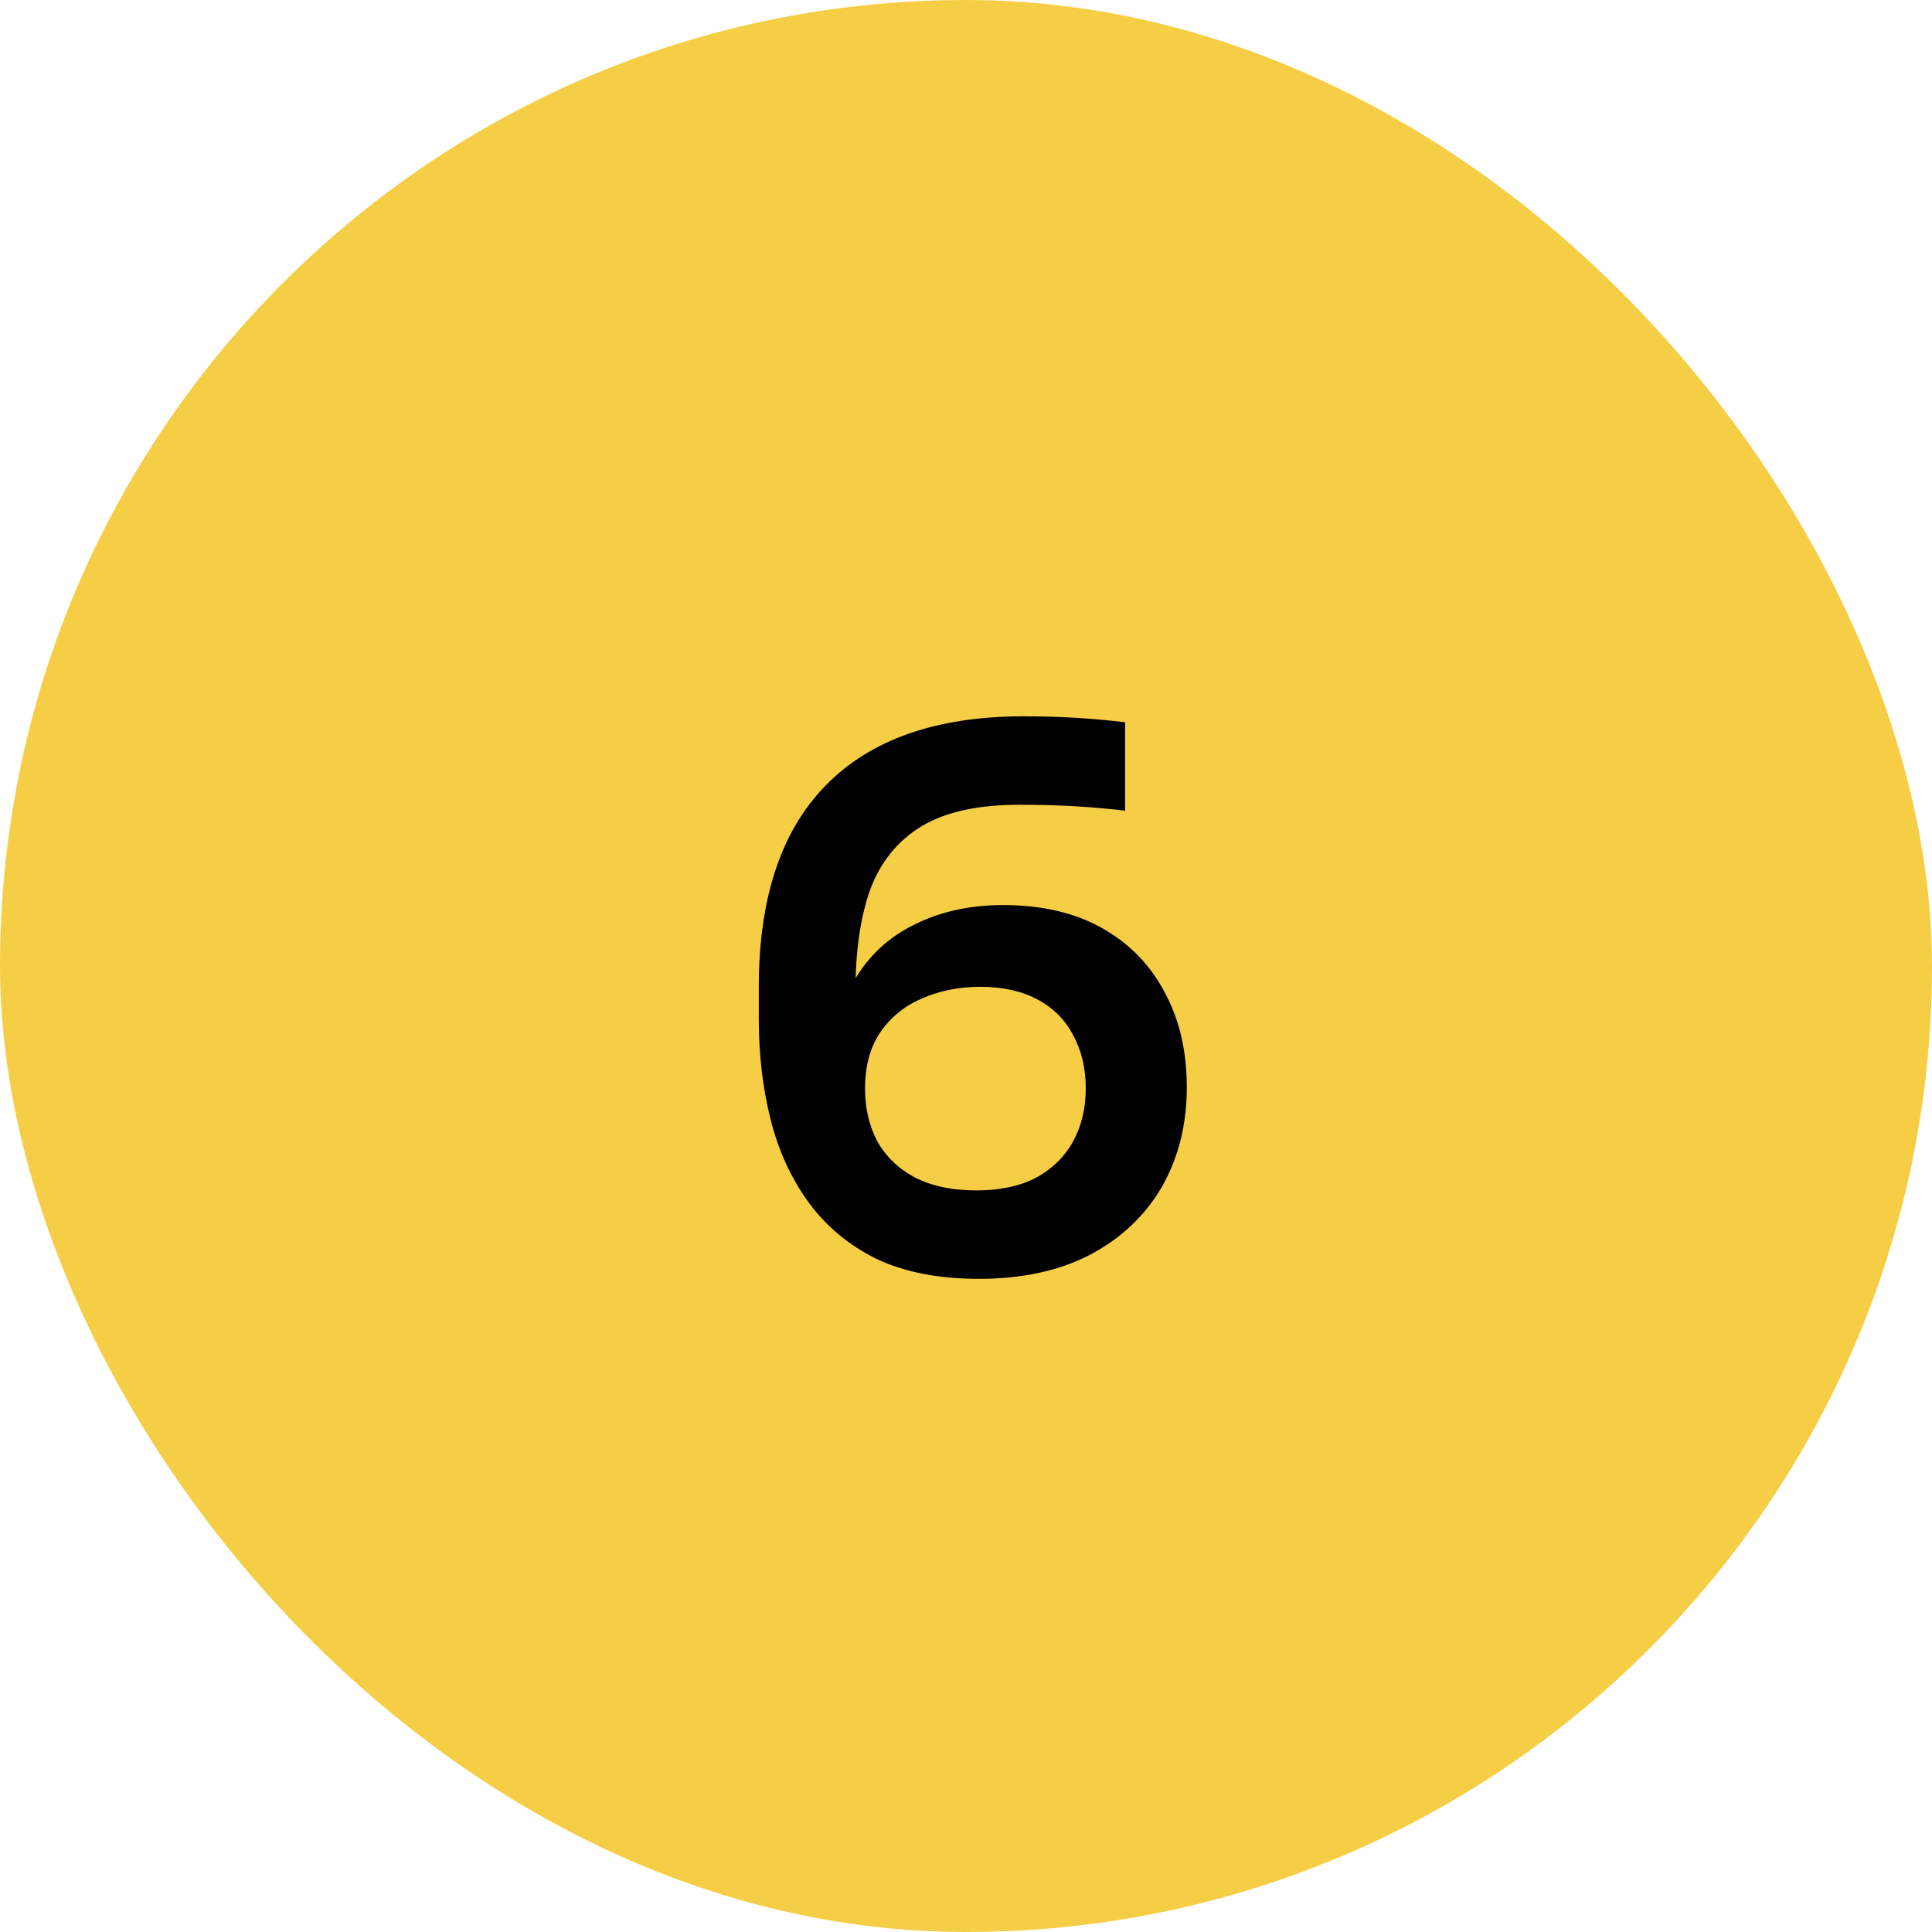
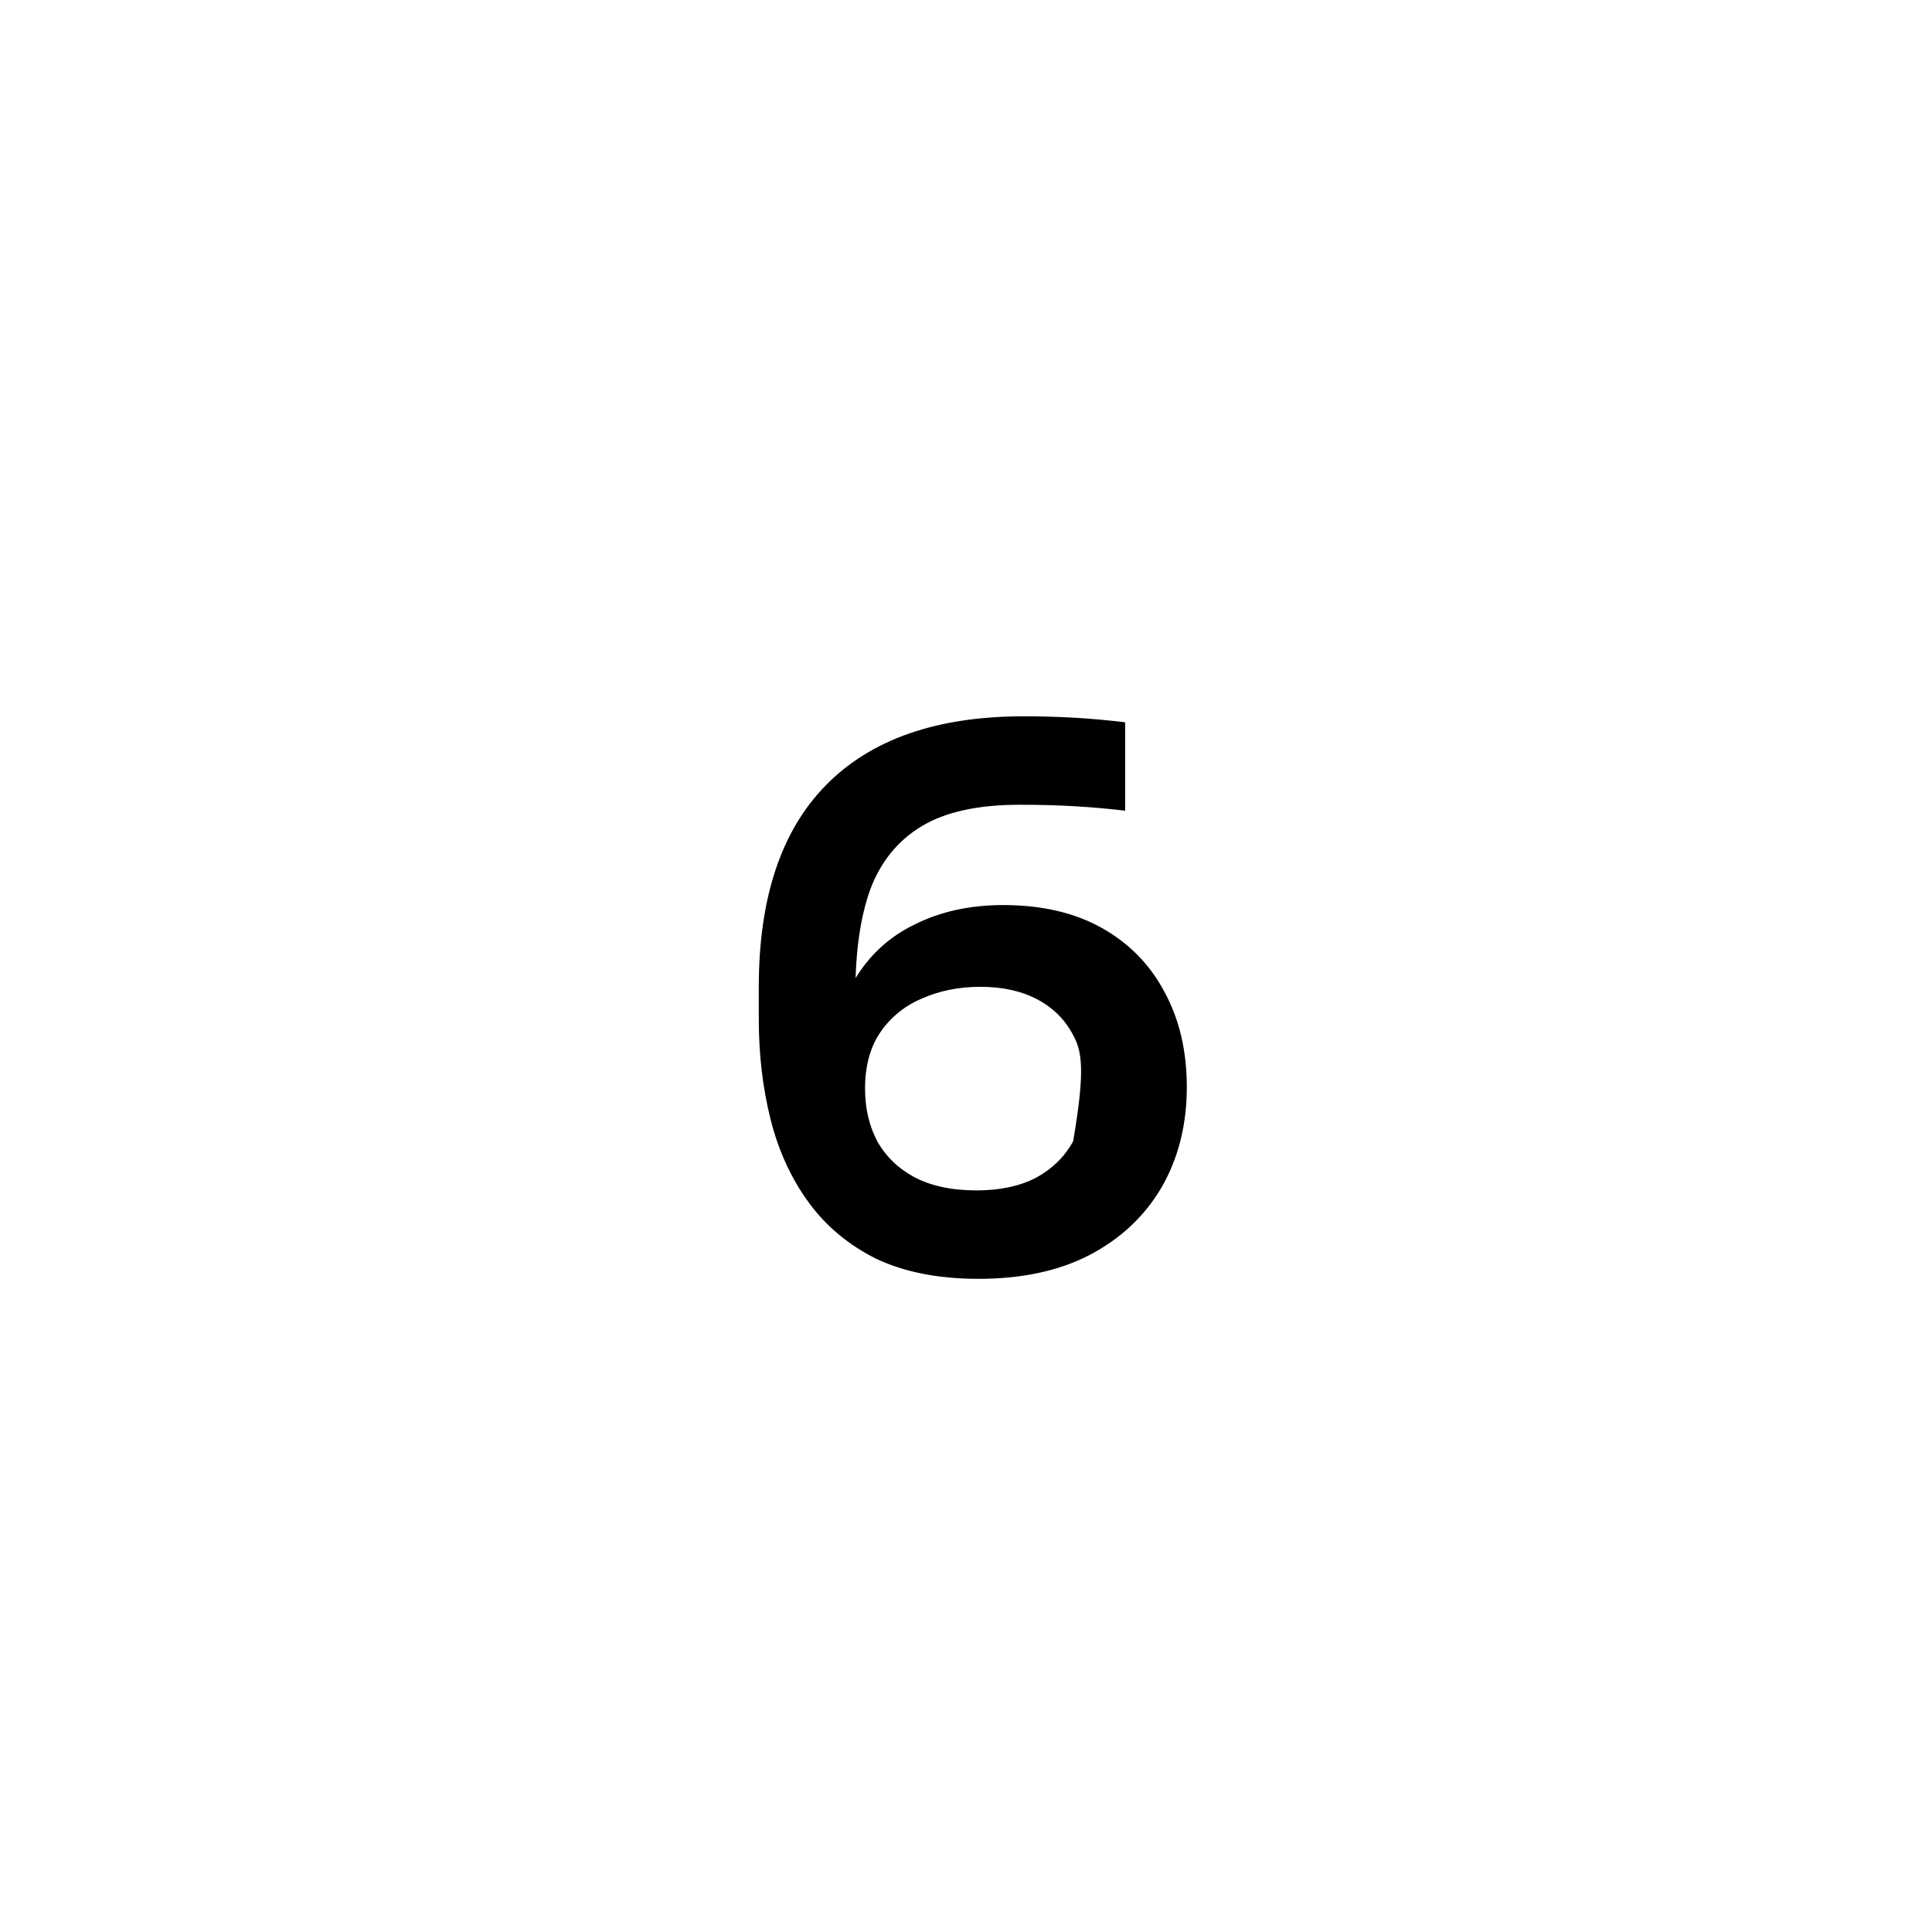
<svg xmlns="http://www.w3.org/2000/svg" width="52" height="52" viewBox="0 0 52 52" fill="none">
-   <rect width="52" height="52" rx="26" fill="#F6CE46" />
-   <path d="M26.343 34.42C25.263 34.42 24.343 34.24 23.583 33.88C22.836 33.507 22.229 33 21.763 32.36C21.296 31.72 20.956 30.98 20.743 30.14C20.529 29.287 20.423 28.387 20.423 27.44V26.56C20.423 24.173 21.023 22.367 22.223 21.14C23.436 19.9 25.209 19.28 27.543 19.28C28.049 19.28 28.523 19.293 28.963 19.32C29.403 19.347 29.843 19.387 30.283 19.44V21.82C29.843 21.767 29.389 21.727 28.923 21.7C28.469 21.673 27.976 21.66 27.443 21.66C26.323 21.66 25.443 21.853 24.803 22.24C24.163 22.627 23.703 23.193 23.423 23.94C23.156 24.687 23.023 25.613 23.023 26.72V28.02L22.383 28.94C22.396 27.913 22.596 27.067 22.983 26.4C23.383 25.72 23.929 25.213 24.623 24.88C25.316 24.533 26.109 24.36 27.003 24.36C28.043 24.36 28.929 24.567 29.663 24.98C30.396 25.393 30.956 25.967 31.343 26.7C31.743 27.433 31.943 28.287 31.943 29.26C31.943 30.273 31.716 31.173 31.263 31.96C30.809 32.733 30.163 33.34 29.323 33.78C28.496 34.207 27.503 34.42 26.343 34.42ZM26.283 32.04C26.909 32.04 27.443 31.927 27.883 31.7C28.323 31.46 28.656 31.133 28.883 30.72C29.109 30.307 29.223 29.833 29.223 29.3C29.223 28.753 29.109 28.273 28.883 27.86C28.669 27.447 28.349 27.127 27.923 26.9C27.496 26.673 26.983 26.56 26.383 26.56C25.809 26.56 25.283 26.667 24.803 26.88C24.336 27.08 23.963 27.387 23.683 27.8C23.416 28.2 23.283 28.7 23.283 29.3C23.283 29.82 23.389 30.287 23.603 30.7C23.829 31.113 24.163 31.44 24.603 31.68C25.056 31.92 25.616 32.04 26.283 32.04Z" fill="black" />
+   <path d="M26.343 34.42C25.263 34.42 24.343 34.24 23.583 33.88C22.836 33.507 22.229 33 21.763 32.36C21.296 31.72 20.956 30.98 20.743 30.14C20.529 29.287 20.423 28.387 20.423 27.44V26.56C20.423 24.173 21.023 22.367 22.223 21.14C23.436 19.9 25.209 19.28 27.543 19.28C28.049 19.28 28.523 19.293 28.963 19.32C29.403 19.347 29.843 19.387 30.283 19.44V21.82C29.843 21.767 29.389 21.727 28.923 21.7C28.469 21.673 27.976 21.66 27.443 21.66C26.323 21.66 25.443 21.853 24.803 22.24C24.163 22.627 23.703 23.193 23.423 23.94C23.156 24.687 23.023 25.613 23.023 26.72V28.02L22.383 28.94C22.396 27.913 22.596 27.067 22.983 26.4C23.383 25.72 23.929 25.213 24.623 24.88C25.316 24.533 26.109 24.36 27.003 24.36C28.043 24.36 28.929 24.567 29.663 24.98C30.396 25.393 30.956 25.967 31.343 26.7C31.743 27.433 31.943 28.287 31.943 29.26C31.943 30.273 31.716 31.173 31.263 31.96C30.809 32.733 30.163 33.34 29.323 33.78C28.496 34.207 27.503 34.42 26.343 34.42ZM26.283 32.04C26.909 32.04 27.443 31.927 27.883 31.7C28.323 31.46 28.656 31.133 28.883 30.72C29.223 28.753 29.109 28.273 28.883 27.86C28.669 27.447 28.349 27.127 27.923 26.9C27.496 26.673 26.983 26.56 26.383 26.56C25.809 26.56 25.283 26.667 24.803 26.88C24.336 27.08 23.963 27.387 23.683 27.8C23.416 28.2 23.283 28.7 23.283 29.3C23.283 29.82 23.389 30.287 23.603 30.7C23.829 31.113 24.163 31.44 24.603 31.68C25.056 31.92 25.616 32.04 26.283 32.04Z" fill="black" />
</svg>